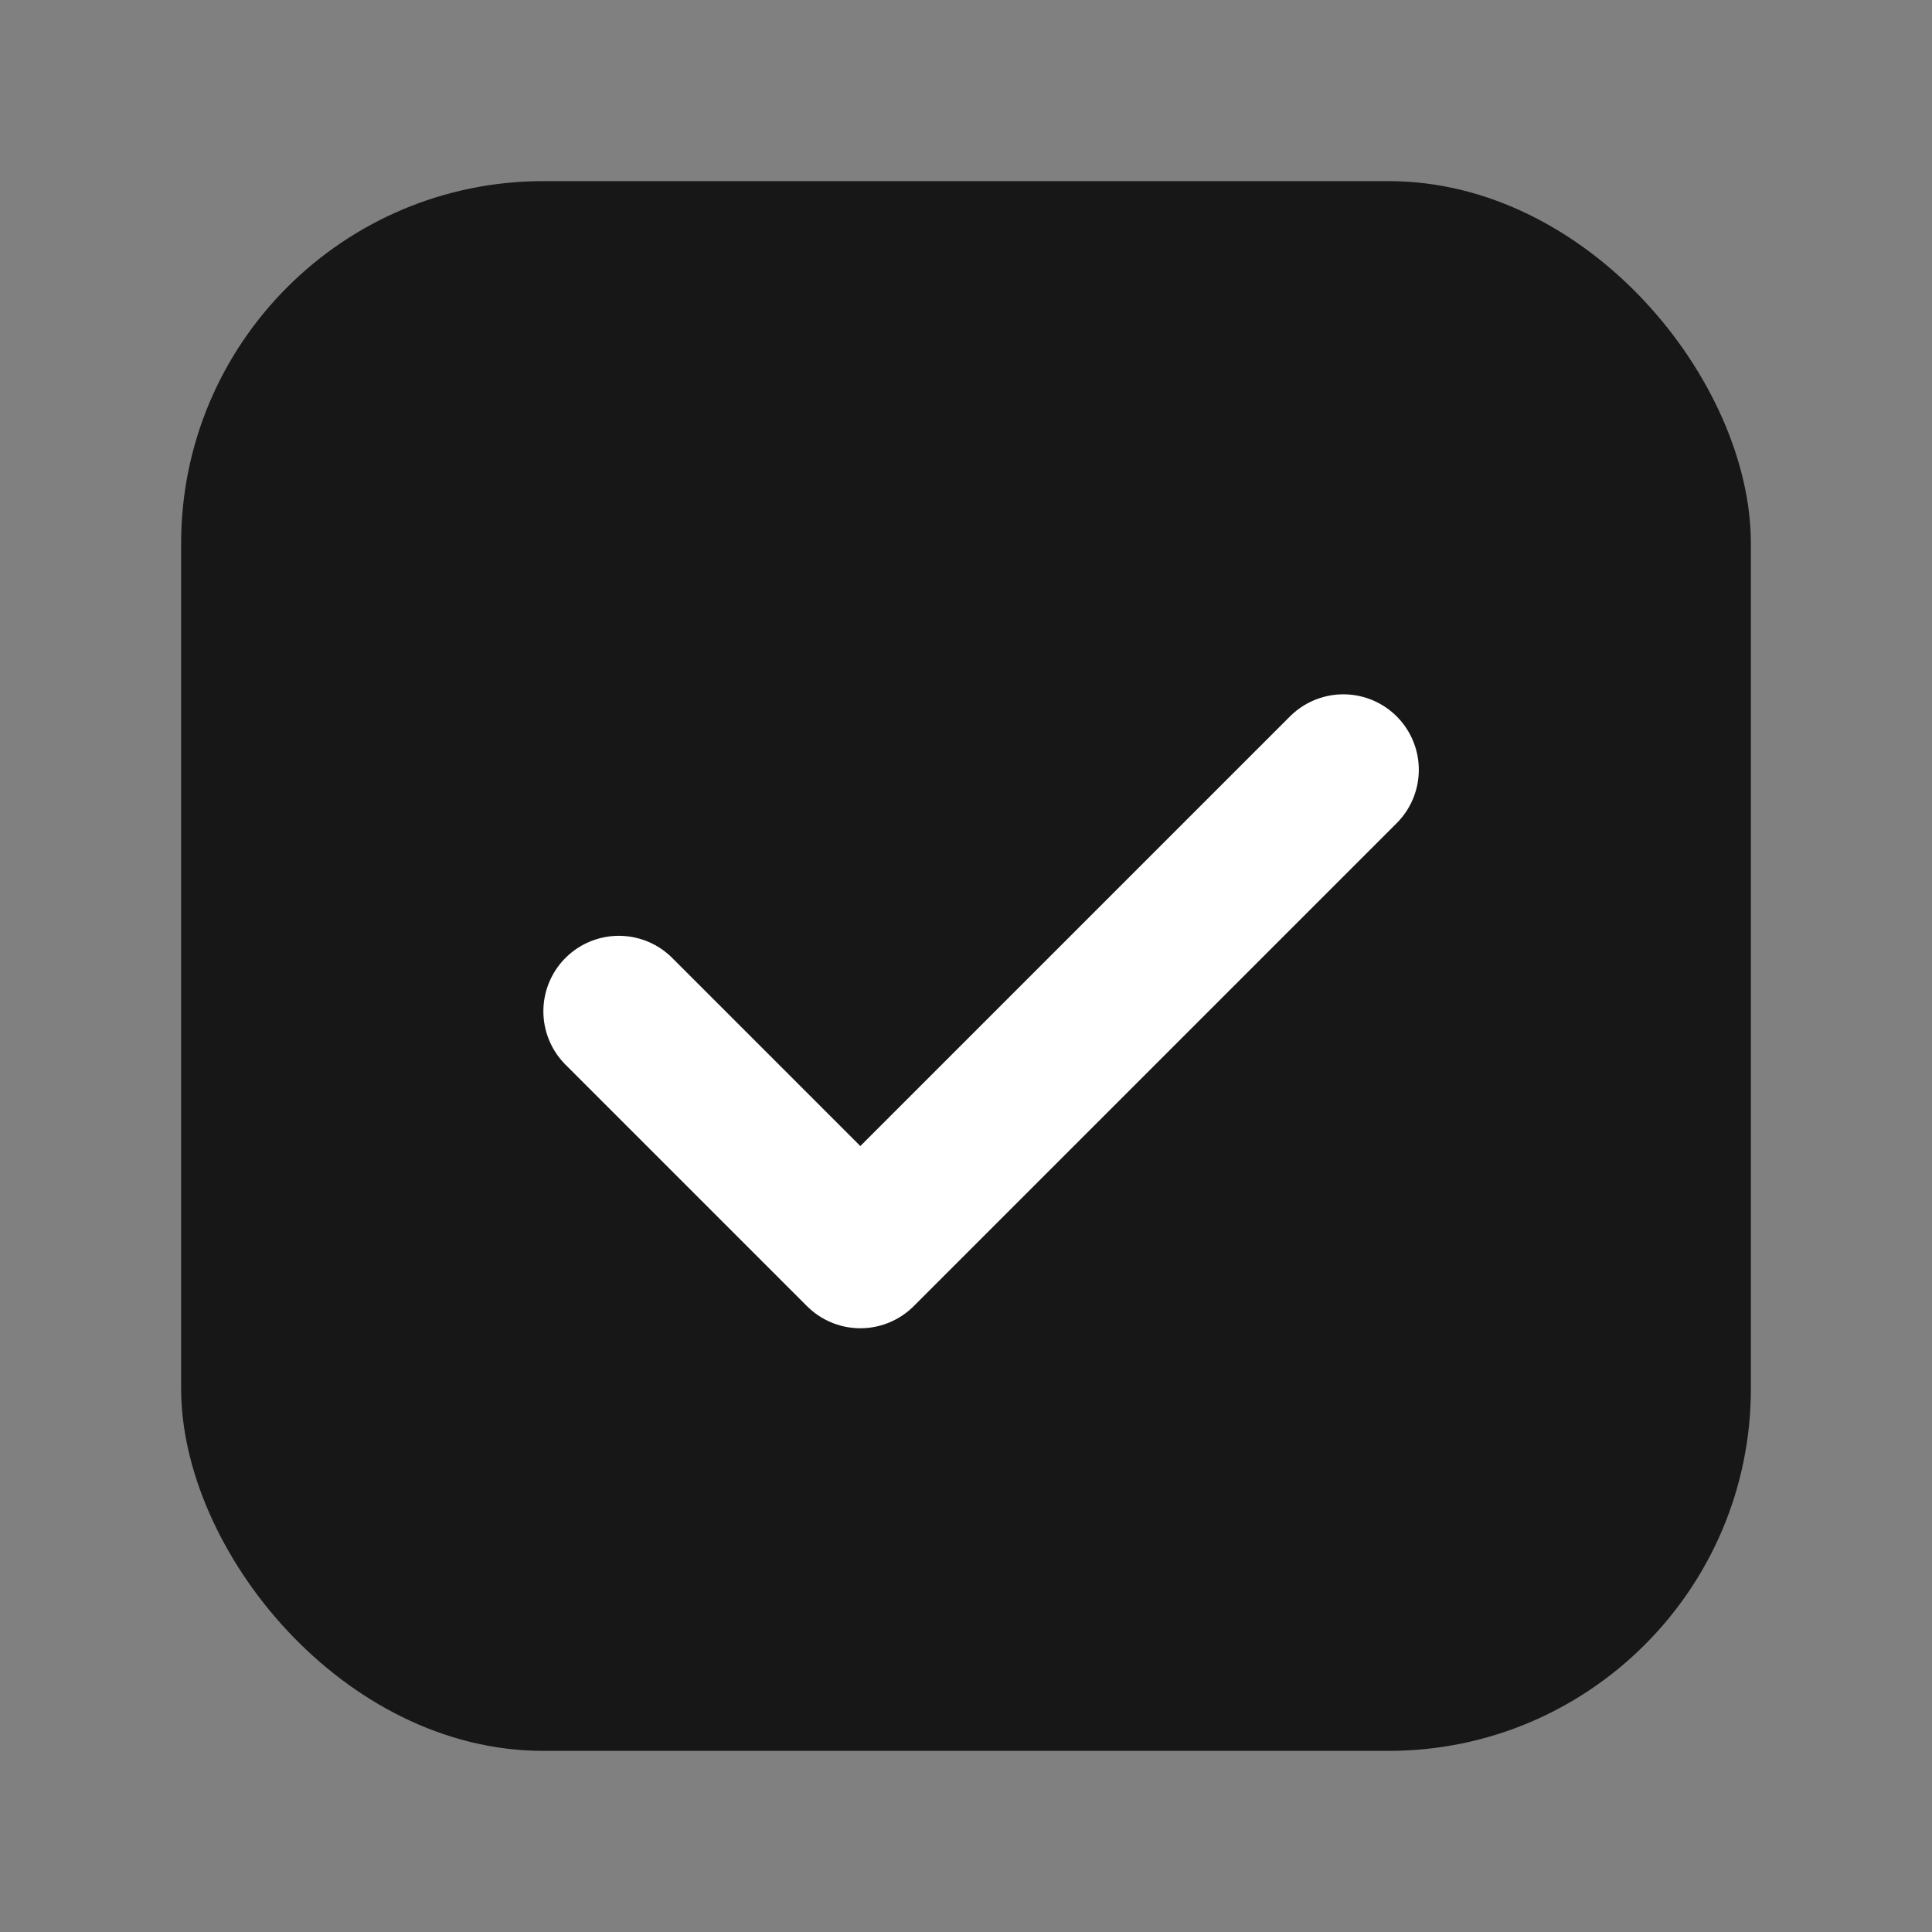
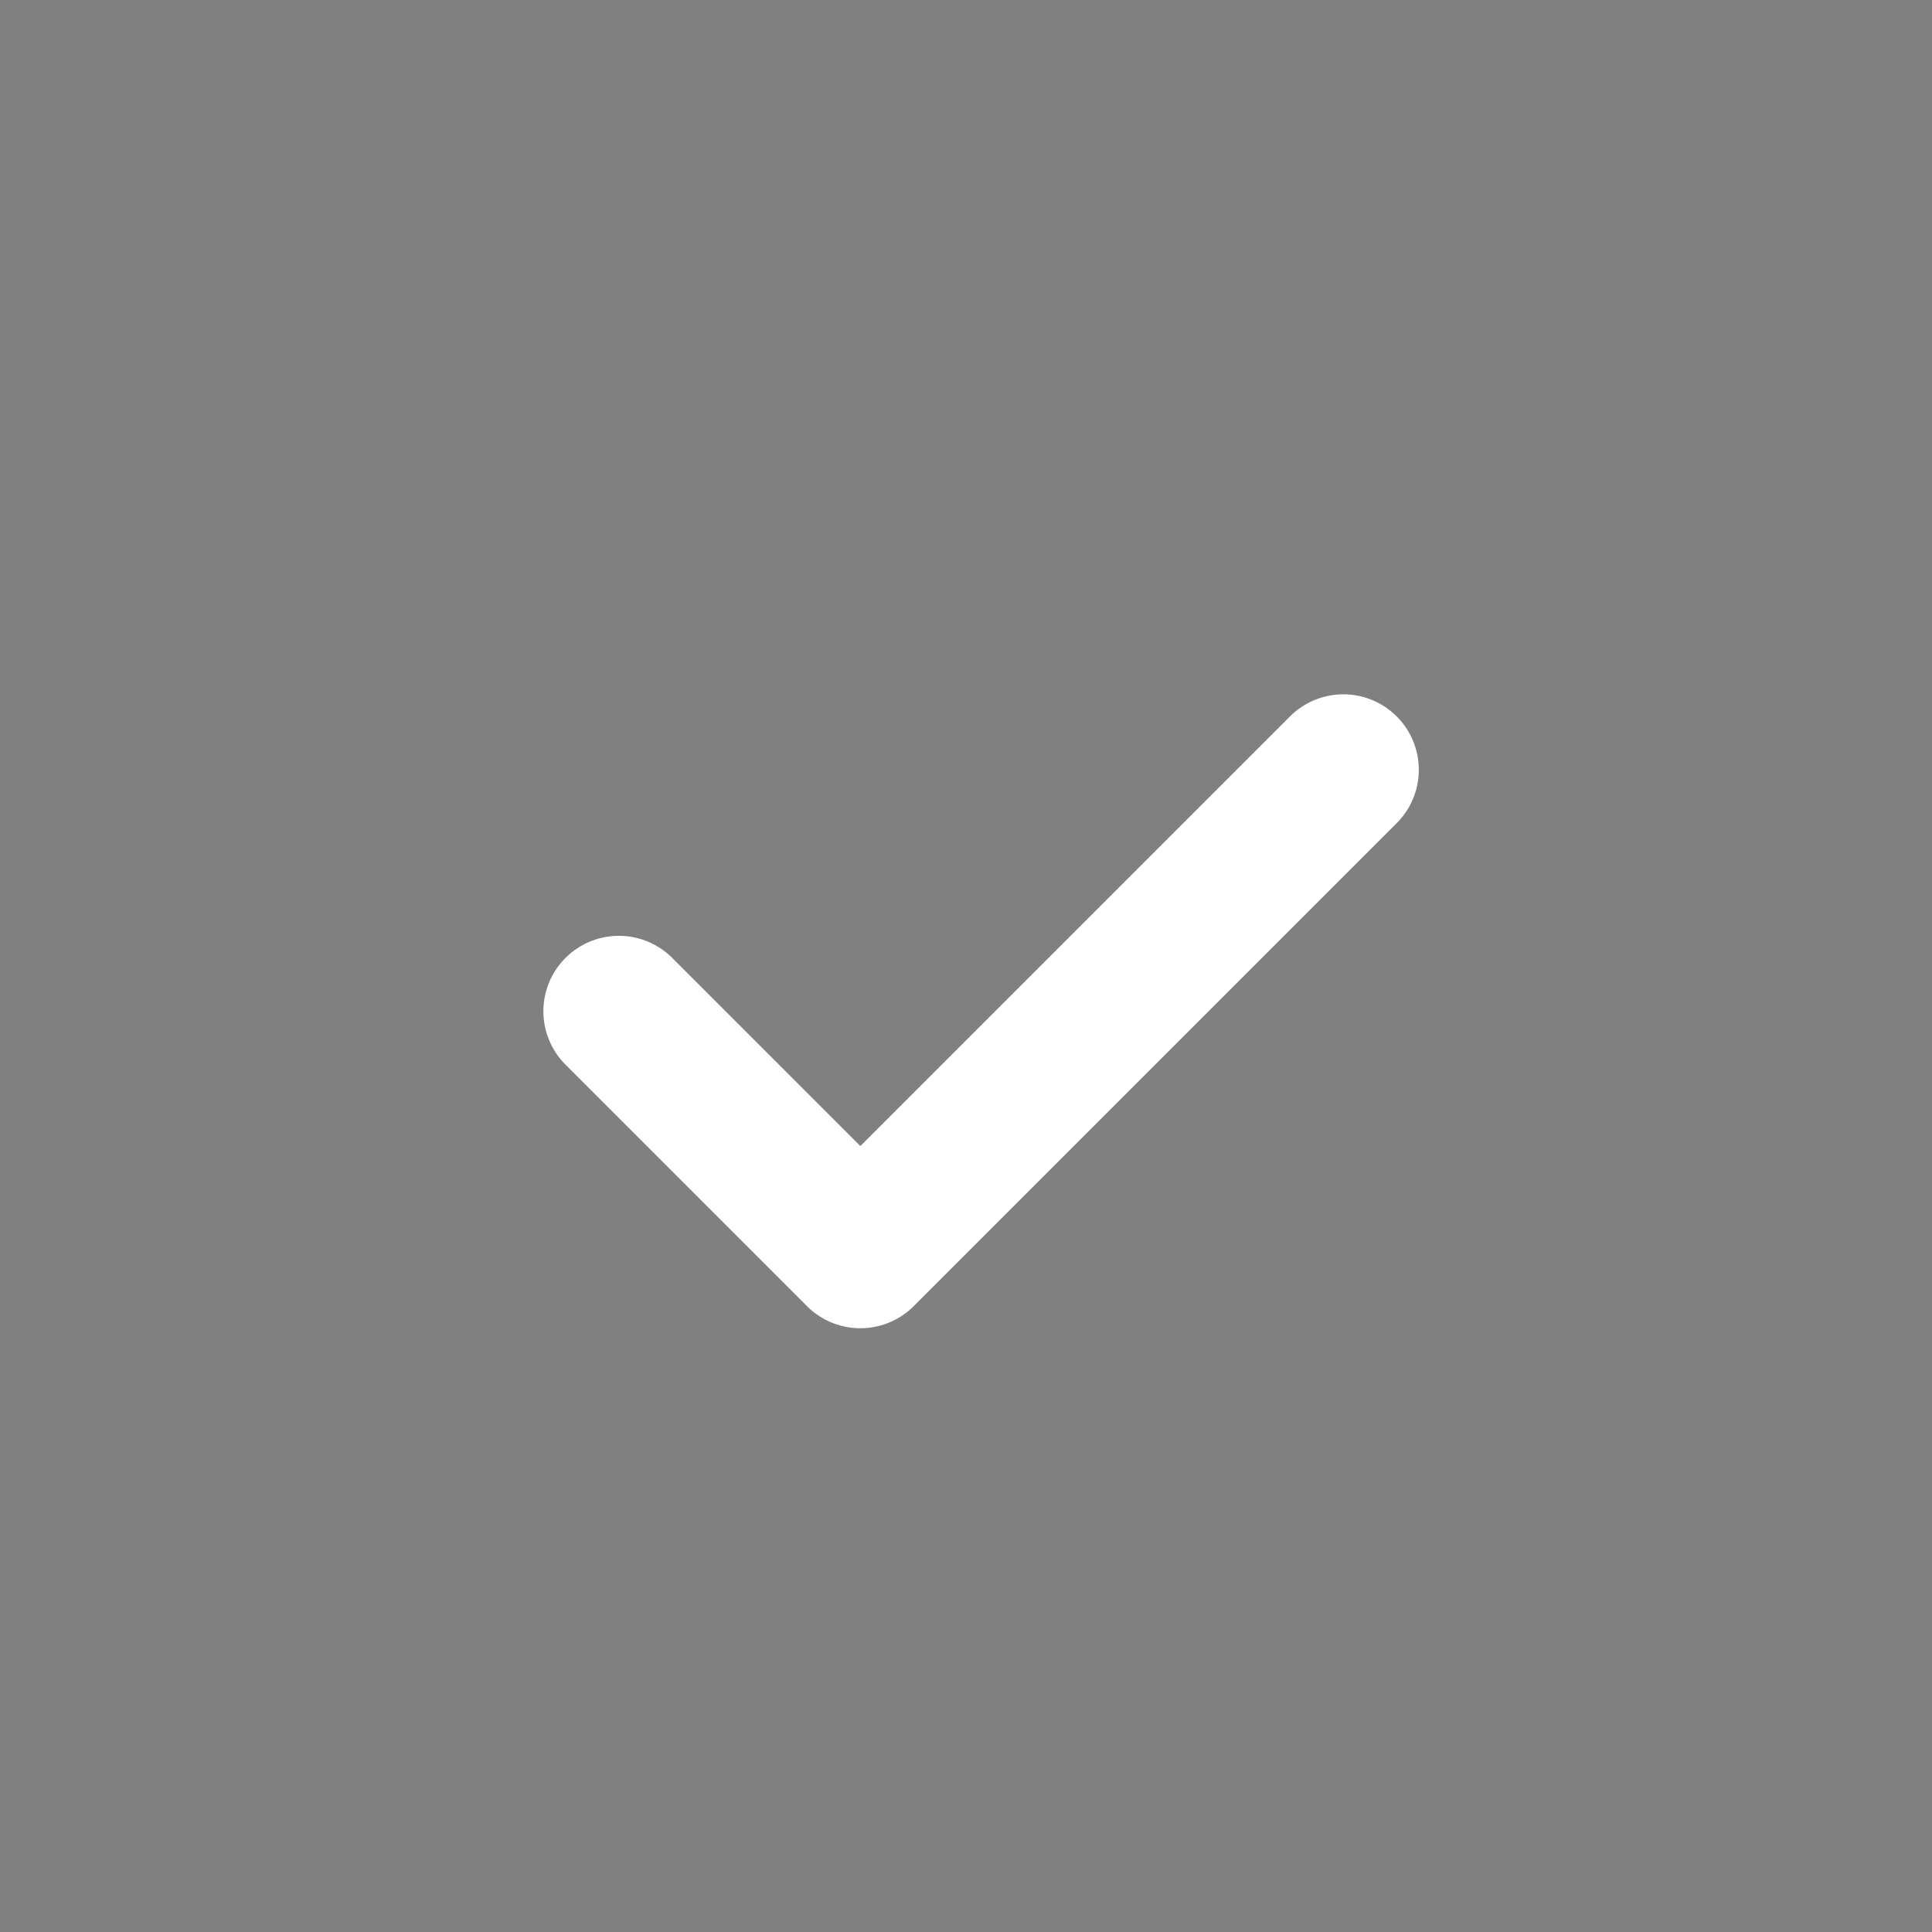
<svg xmlns="http://www.w3.org/2000/svg" viewBox="0 0 64 64" role="img" aria-labelledby="title">
  <rect x="0" y="0" width="64" height="64" fill="#808080" stroke="none" />
  <title>Todo List Logo</title>
-   <rect x="6" y="6" width="52" height="52" rx="12" fill="#171717" />
  <path d="M20.5 33.5 L28.5 41.5 L44.5 25.5" fill="none" stroke="#ffffff" stroke-width="5" stroke-linecap="round" stroke-linejoin="round" />
</svg>